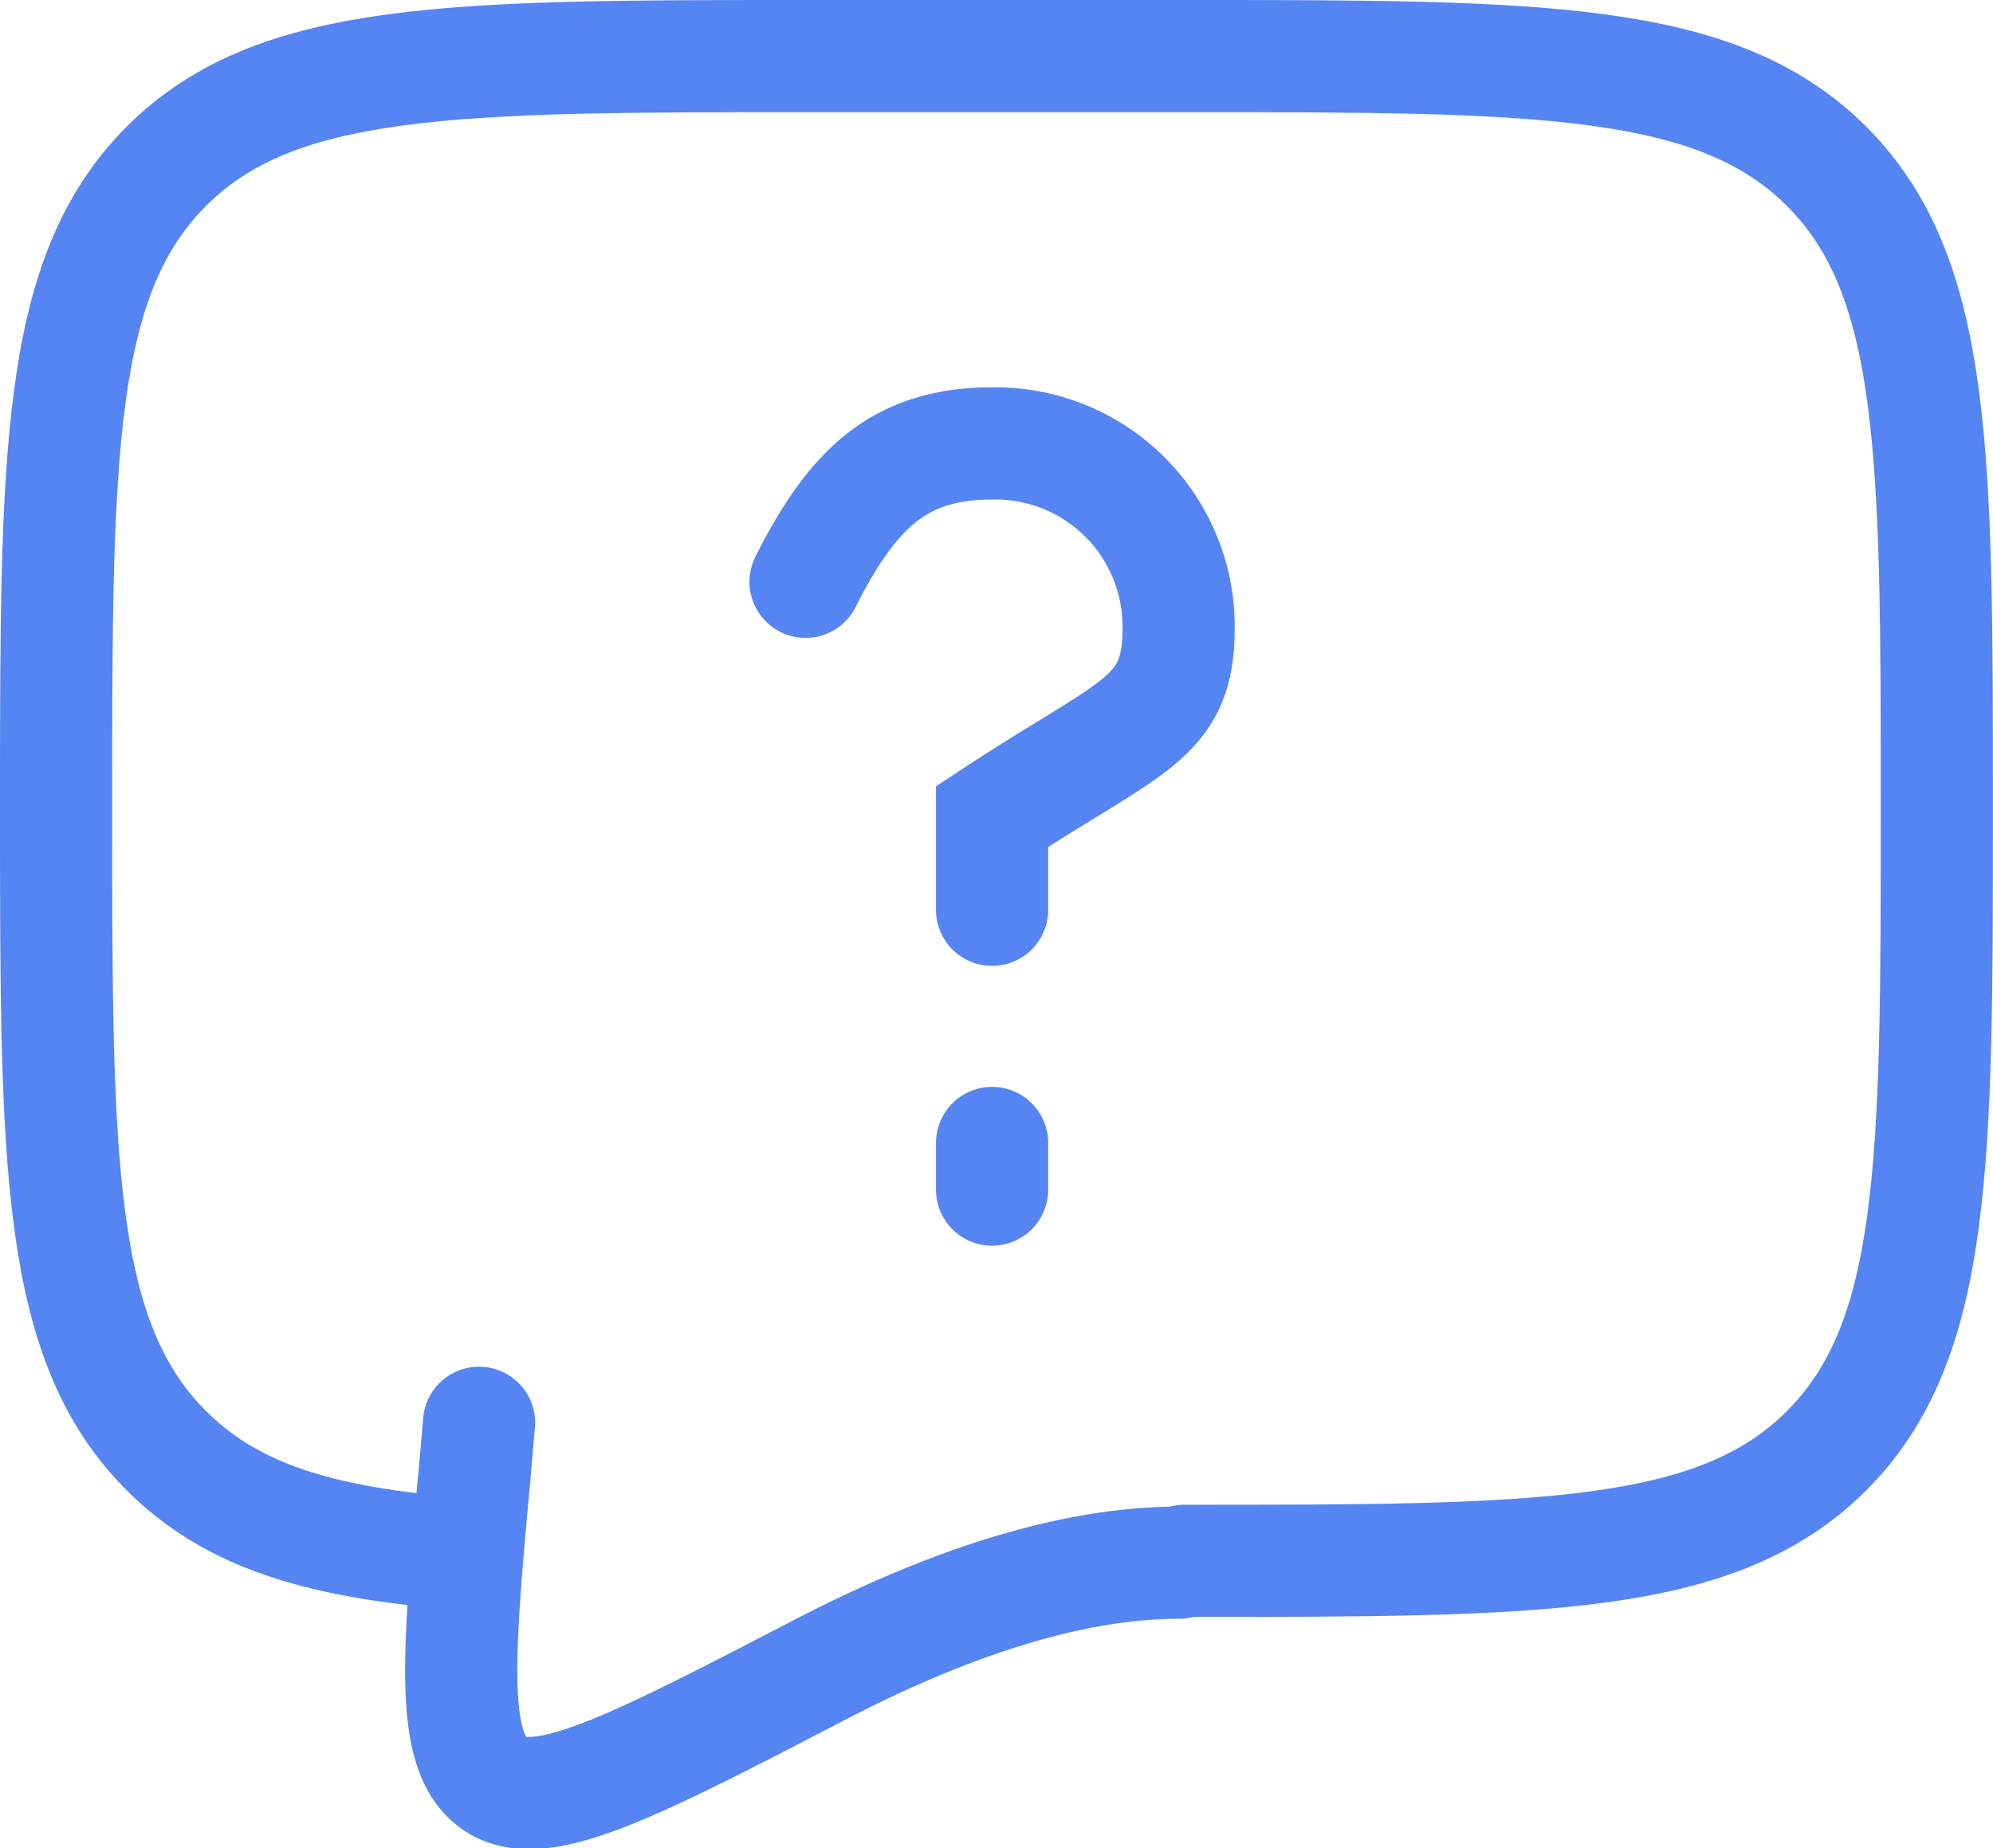
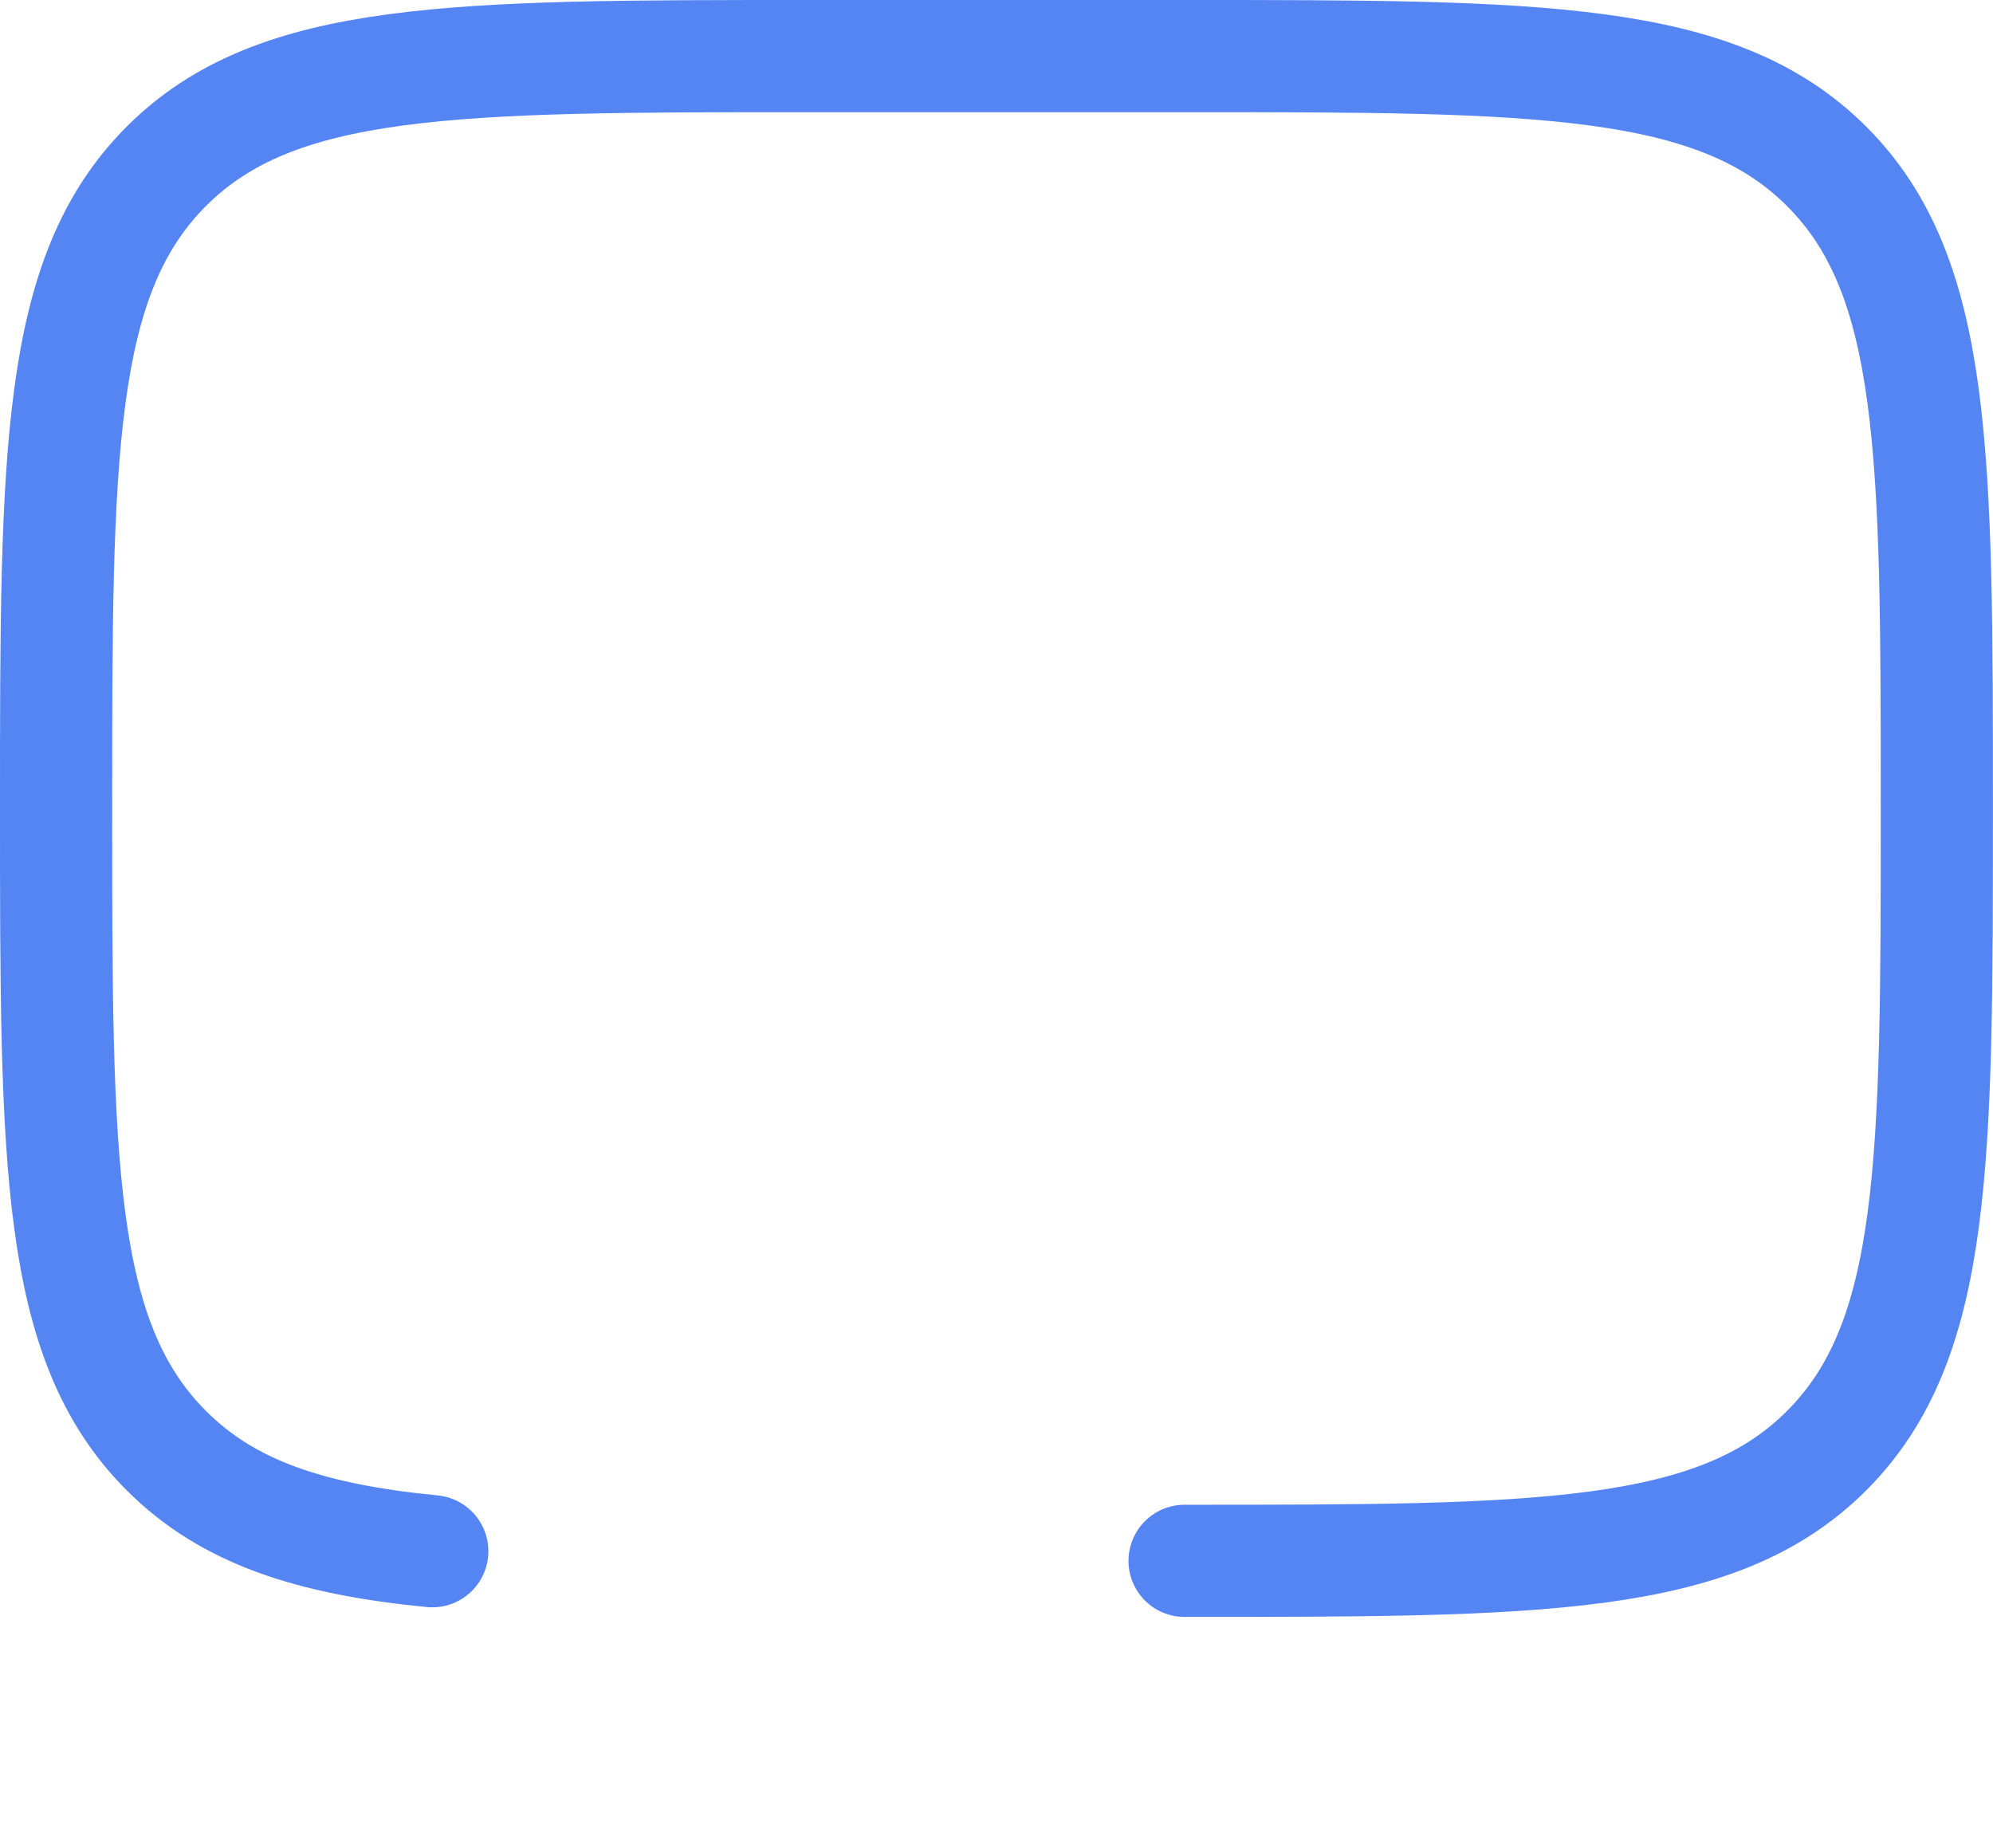
<svg xmlns="http://www.w3.org/2000/svg" viewBox="0 0 53.302 49.429" height="49.429" width="53.302">
  <g transform="translate(-1.5 -3)" id="Icon_akar-chat-question">
    <path stroke-width="3" stroke-linejoin="round" stroke-linecap="round" stroke="#5585f2" fill="none" transform="translate(0 0)" d="M33.181,44.742c9.484,0,14.228,0,17.173-2.948S53.3,34.105,53.3,24.621s0-14.228-2.948-17.173S42.666,4.5,33.181,4.5H23.121c-9.484,0-14.228,0-17.173,2.948S3,15.136,3,24.621,3,38.849,5.948,41.794c1.642,1.645,3.843,2.372,7.113,2.691" id="Path_85642" />
-     <path stroke-width="3" stroke-linecap="round" stroke="#5585f2" fill="none" transform="translate(4.372 4.359)" d="M18.672,14.2c1.247-2.47,2.494-3.7,4.989-3.7a4.9,4.9,0,0,1,4.989,4.934c0,2.467-1.247,2.577-4.989,5.044v2.494m0,6.236v1.247m4.989,9.978c-3.083,0-6.481,1.247-9.581,2.856-4.984,2.587-7.476,3.881-8.7,3.056s-1-3.38-.529-8.491l.1-1.162" id="Path_85643" />
  </g>
</svg>